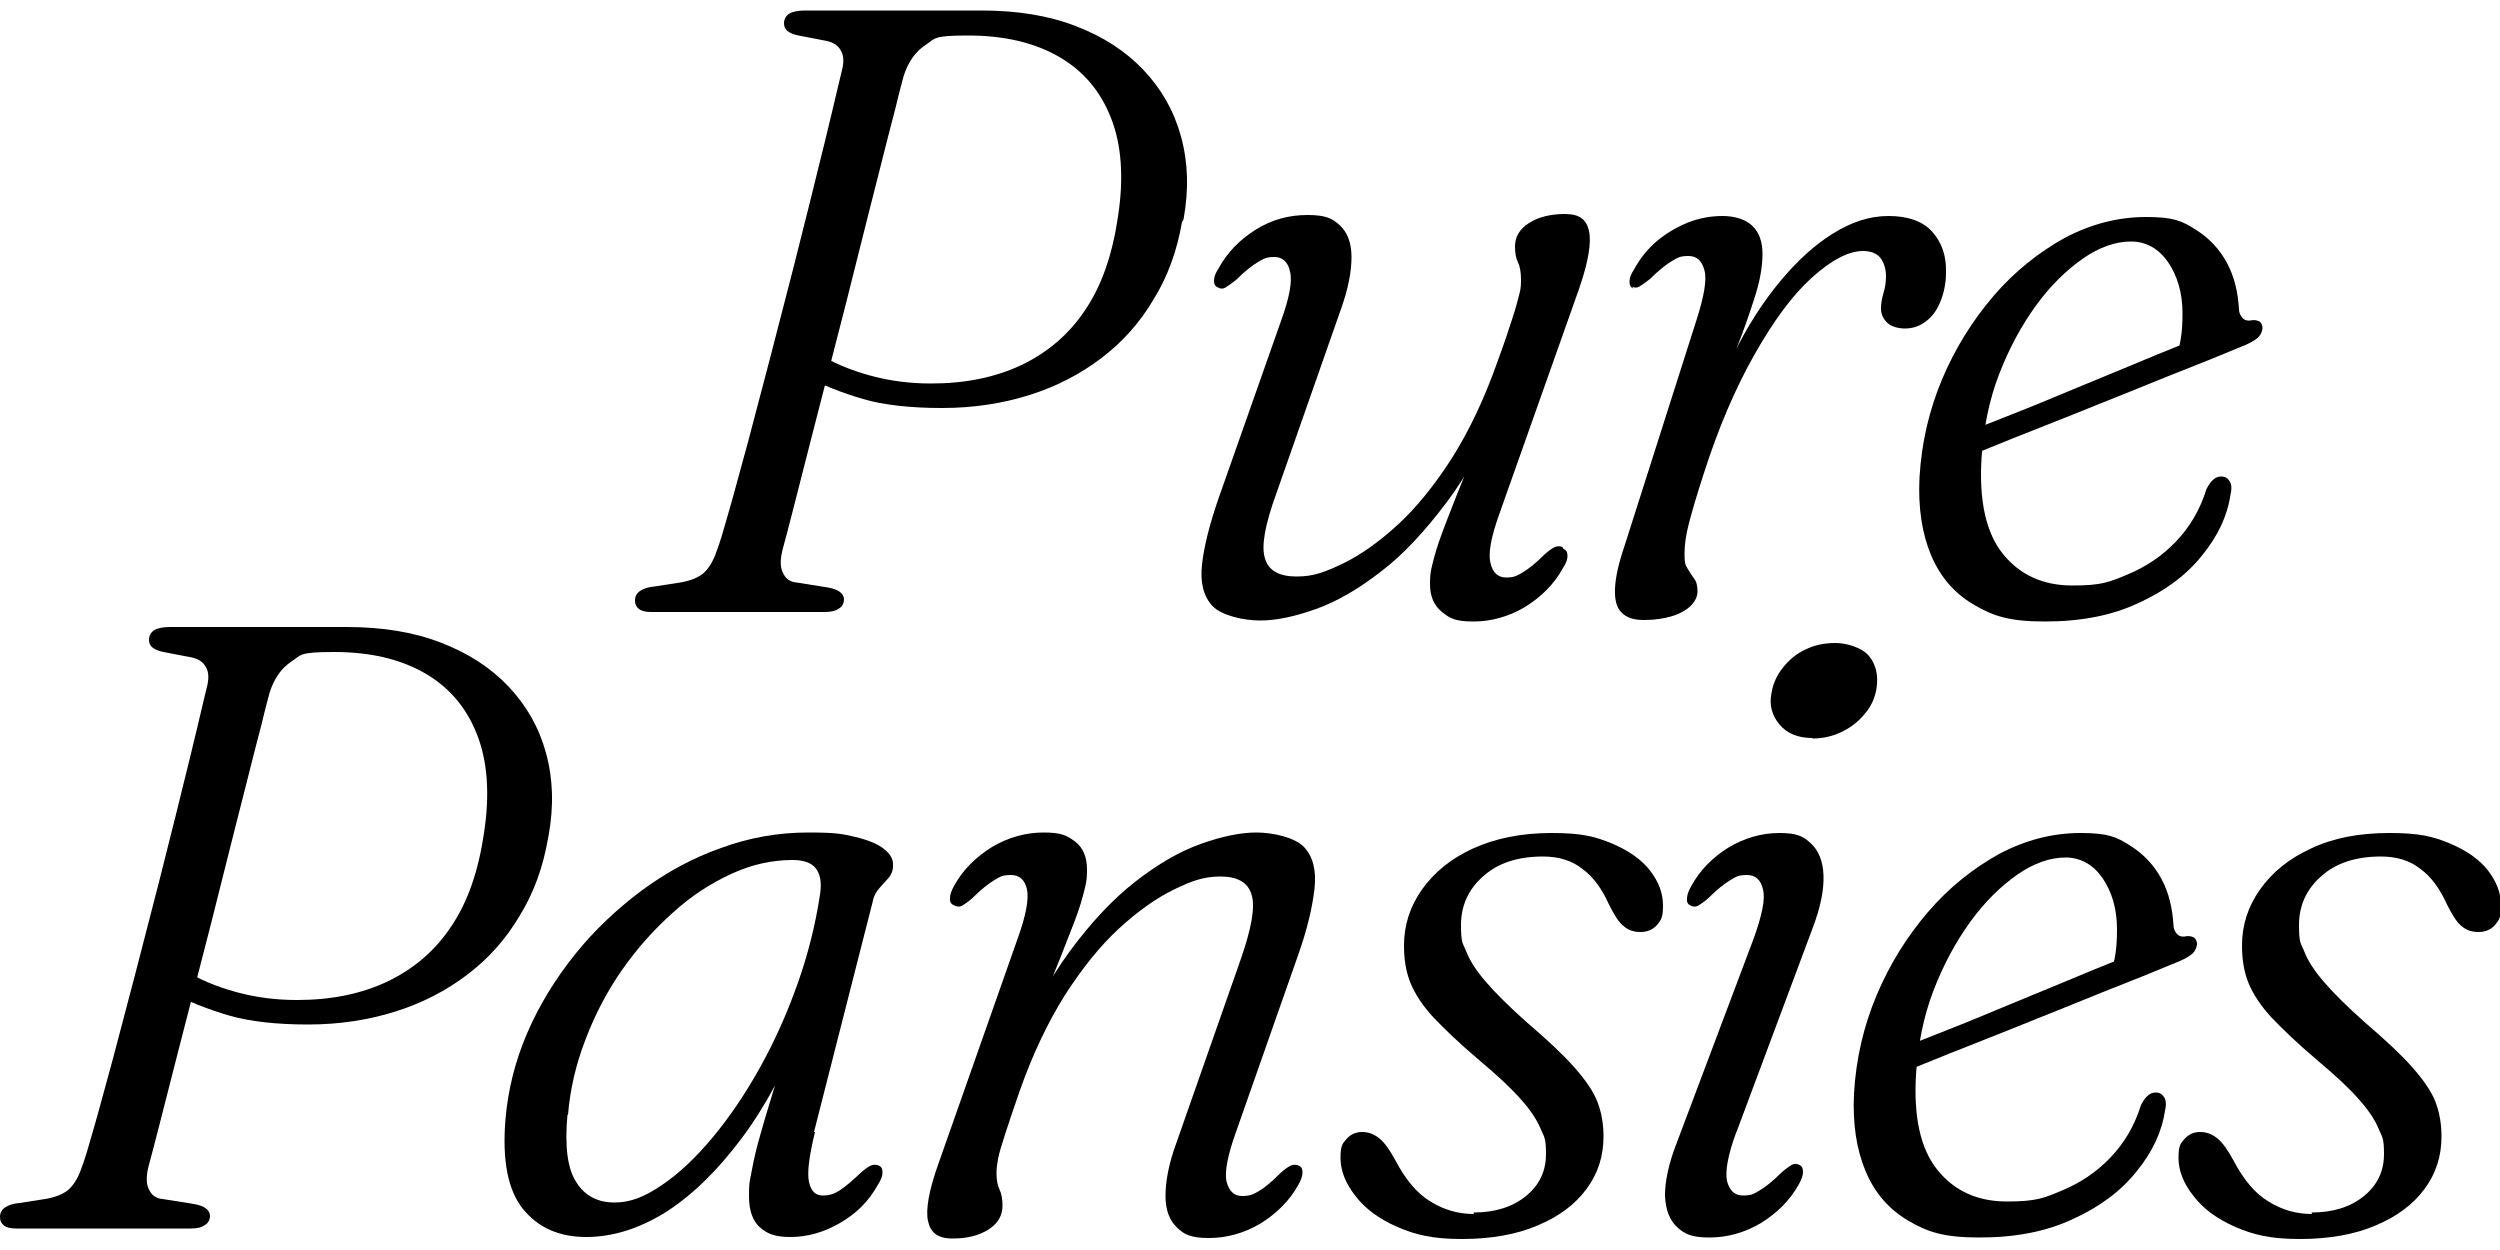
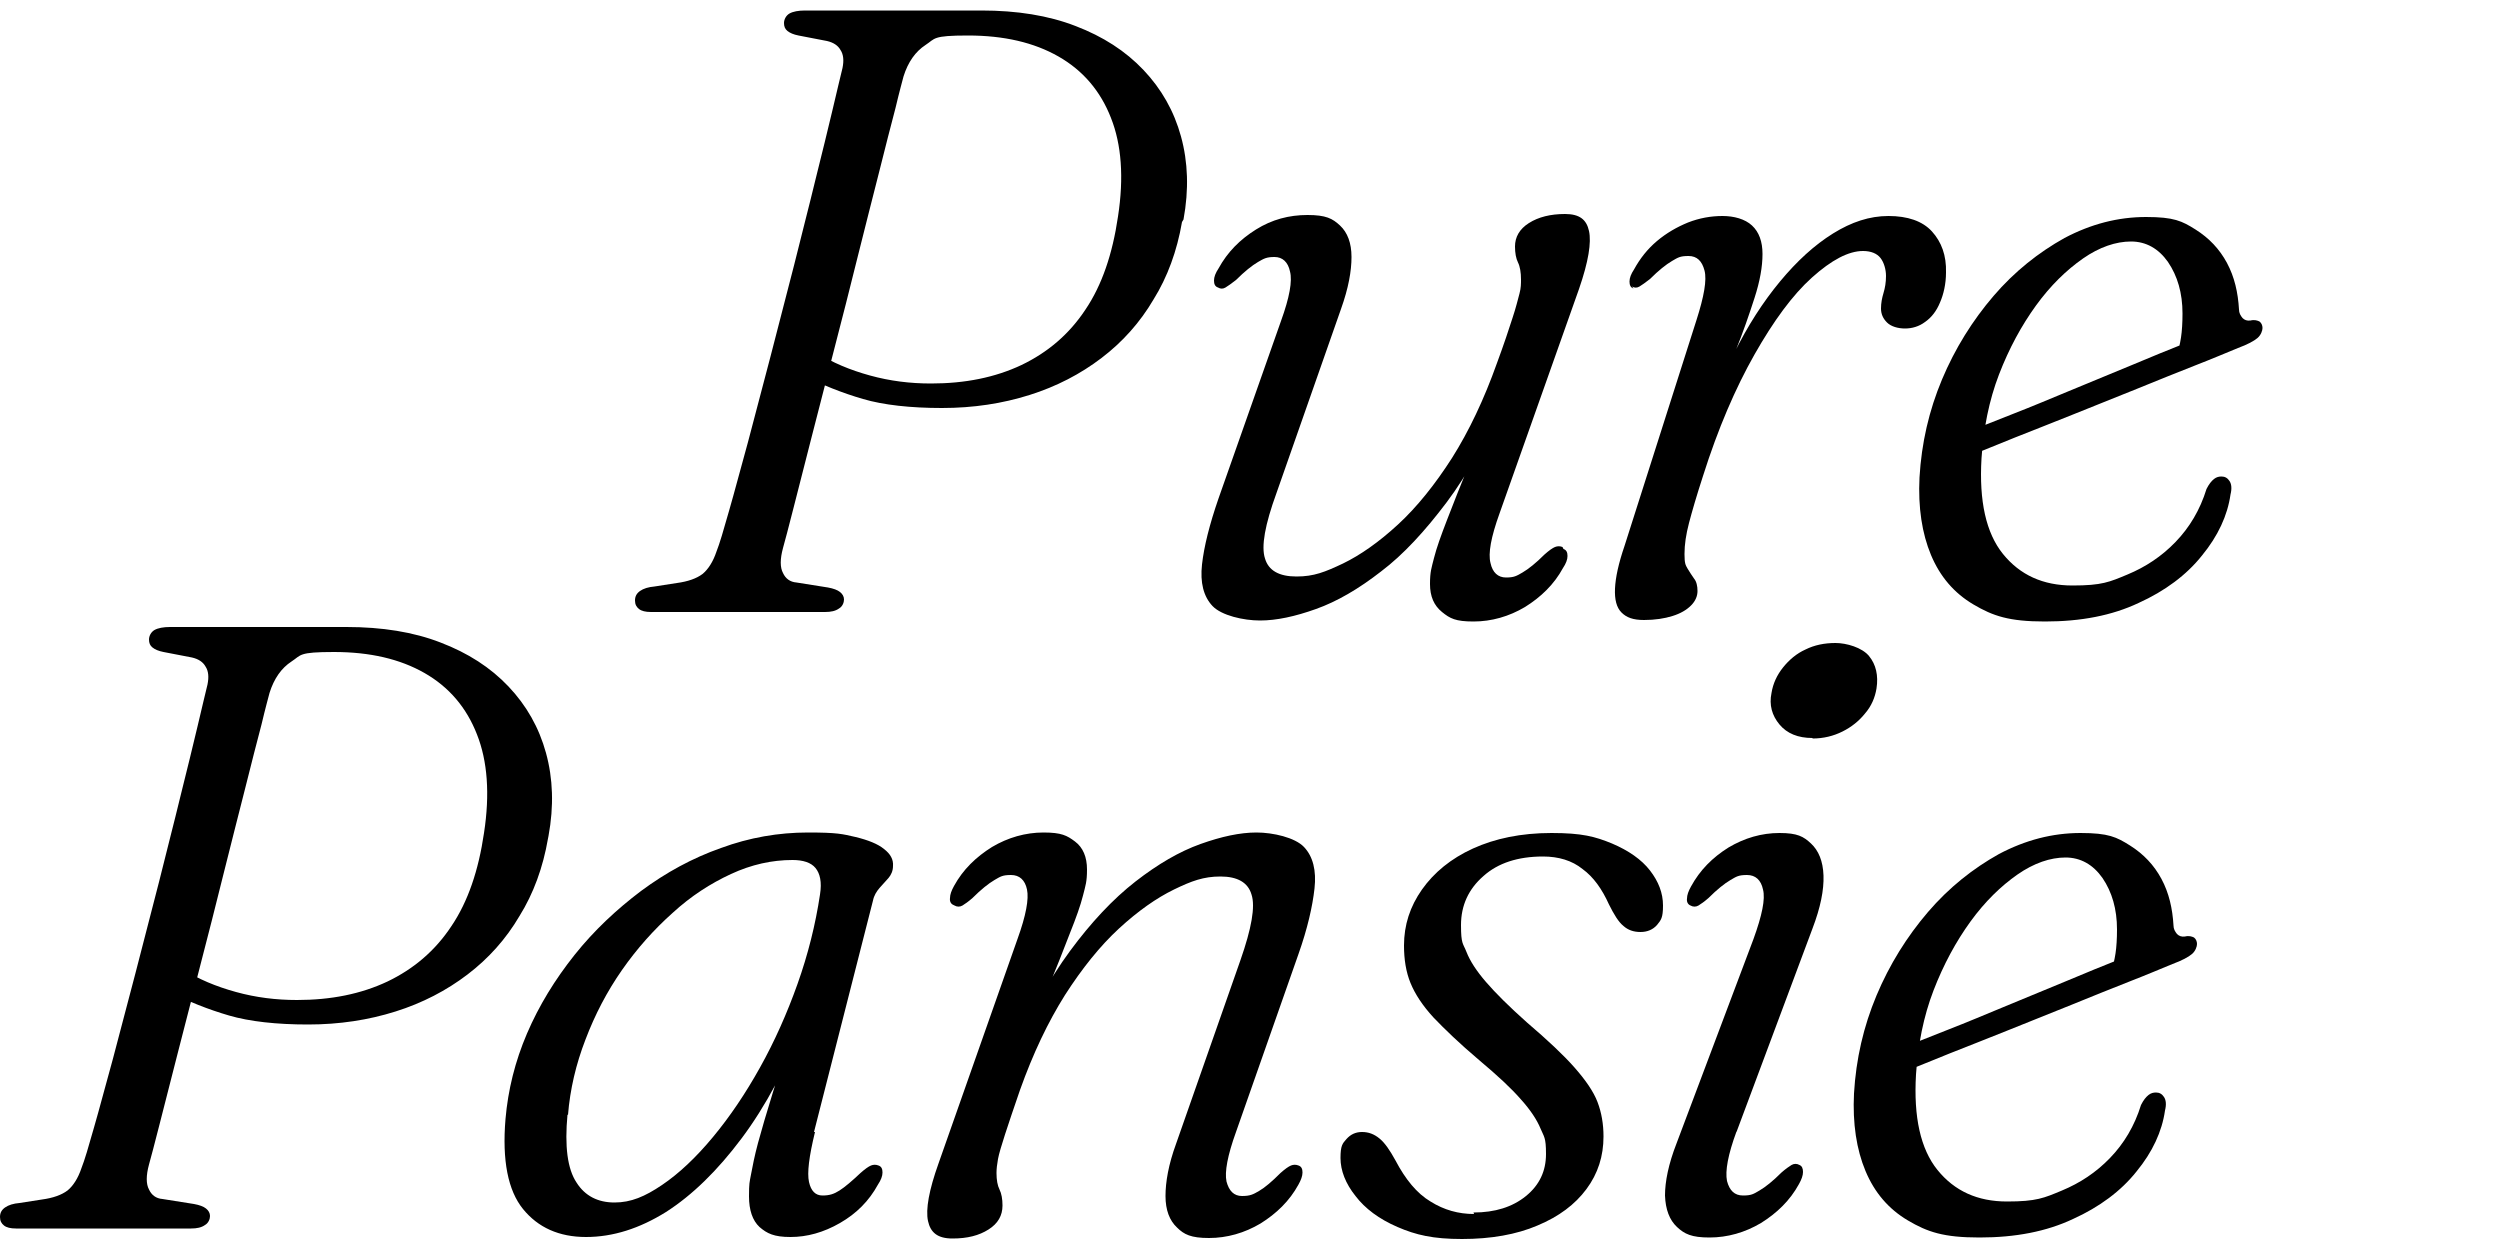
<svg xmlns="http://www.w3.org/2000/svg" id="Layer_1" viewBox="0 0 500 250">
  <path d="M236.4,44.4c-1,5.8-2.9,11-5.7,15.5-2.7,4.6-6.2,8.5-10.4,11.7-4.2,3.2-9,5.7-14.4,7.4-5.4,1.7-11.2,2.6-17.5,2.6s-11.7-.6-15.8-1.8c-4.1-1.2-8.2-2.8-12-4.8l2.7-4.5c3.1,2,6.7,3.5,10.7,4.6,4,1.1,8,1.6,12.2,1.6,6.8,0,12.8-1.2,18.1-3.7,5.2-2.5,9.5-6.1,12.8-11.1,3.3-4.9,5.4-11.1,6.5-18.6,1.2-7.8.7-14.4-1.4-19.7-2.1-5.4-5.6-9.5-10.5-12.3-4.9-2.8-10.9-4.2-18.1-4.2s-6.5.6-8.5,1.9c-2,1.3-3.5,3.4-4.4,6.3-.2.8-.8,2.9-1.6,6.3-.9,3.4-2,7.7-3.3,12.9-1.3,5.2-2.8,10.9-4.3,17-1.5,6.1-3.1,12.3-4.7,18.5s-3.1,12-4.5,17.5c-1.4,5.5-2.6,10.2-3.6,14.1-1,3.9-1.7,6.6-2.1,8-.6,2.2-.6,3.9,0,5,.5,1.1,1.4,1.8,2.7,1.9l6.3,1c1.1.2,1.9.5,2.4.9.5.4.8.9.8,1.5s-.3,1.4-1,1.8c-.7.5-1.6.7-2.8.7h-34.8c-1.1,0-1.9-.2-2.4-.6-.5-.4-.8-.9-.8-1.7s.3-1.4,1-1.9c.7-.5,1.7-.8,2.9-.9l4.5-.7c2.2-.3,3.9-.9,5.1-1.8,1.1-.9,2.1-2.4,2.8-4.5.6-1.5,1.4-4.2,2.5-8.1,1.1-3.8,2.3-8.4,3.8-13.8,1.4-5.3,2.9-11,4.5-17.1,1.6-6.1,3.1-12.1,4.7-18.2,1.5-6.1,3-11.8,4.3-17.2,1.3-5.3,2.5-10,3.4-13.9.9-3.9,1.6-6.7,2-8.4.3-1.5.2-2.7-.4-3.6-.5-.9-1.4-1.5-2.7-1.8l-5.7-1.1c-1-.2-1.7-.5-2.2-.9-.5-.4-.7-.9-.7-1.6s.4-1.5,1.1-1.9c.7-.4,1.8-.6,3.1-.6h35.3c7.1,0,13.4,1,18.8,3.1,5.5,2.1,10,5,13.6,8.8,3.6,3.8,6.1,8.2,7.5,13.3,1.4,5.1,1.6,10.6.5,16.6Z" />
  <path d="M312.7,109.8c.6.2.8.7.8,1.4,0,.7-.3,1.5-.9,2.4-1.8,3.3-4.4,5.8-7.6,7.8-3.2,1.9-6.7,2.9-10.3,2.9s-4.7-.6-6.3-1.9c-1.6-1.3-2.4-3.1-2.4-5.6s.3-3.2.8-5.2c.5-2,1.4-4.5,2.6-7.6,1.2-3.1,2.7-7,4.7-11.7,2-4.7,4.4-10.6,7.2-17.6l-.5,4.6c-3.4,8.4-7.2,15.5-11.5,21.2-4.3,5.7-8.6,10.4-13.1,13.8-4.5,3.5-8.8,6-13,7.5-4.2,1.5-7.9,2.3-11.2,2.3s-7.7-1-9.5-2.9c-1.8-1.9-2.5-4.7-2.1-8.3s1.5-8,3.3-13.2l12.5-35.5c1.7-4.7,2.3-8,1.8-9.9-.4-1.9-1.5-2.9-3.1-2.9s-2.1.3-3.3,1-2.7,1.9-4.4,3.6c-.9.7-1.6,1.2-2.1,1.5-.5.3-1,.3-1.5,0-.6-.2-.8-.7-.8-1.4,0-.7.3-1.5.9-2.4,1.8-3.3,4.3-5.8,7.5-7.8s6.6-2.9,10.3-2.9,5,.7,6.5,2.1c1.5,1.4,2.3,3.5,2.3,6.3s-.6,6.2-2.1,10.4l-12.9,36.8c-2.3,6.3-3.1,10.7-2.3,13.1.7,2.4,2.8,3.6,6.3,3.6s5.7-.9,9.3-2.6c3.5-1.7,7.2-4.3,11-7.8s7.4-8,10.8-13.3c3.4-5.4,6.4-11.7,9-19,1.4-3.8,2.4-6.8,3.1-9,.7-2.1,1.1-3.8,1.4-4.9s.3-2,.3-2.8c0-1.4-.2-2.6-.6-3.4-.4-.8-.6-1.9-.6-3.2,0-1.9.9-3.5,2.8-4.7,1.9-1.2,4.3-1.8,7.2-1.8s4.3,1.1,4.8,3.4c.5,2.3-.1,6.1-2,11.6l-15.9,44.9c-1.7,4.7-2.3,8-1.8,9.9.4,1.9,1.5,2.9,3.1,2.9s2.1-.3,3.3-1c1.2-.7,2.7-1.9,4.4-3.6.9-.8,1.6-1.3,2.1-1.5.5-.2,1-.2,1.5,0Z" />
  <path d="M326.7,57.7c-.6-.2-.8-.7-.8-1.4,0-.7.3-1.5.9-2.4,1.2-2.2,2.7-4.1,4.6-5.7,1.9-1.6,4-2.8,6.2-3.7,2.3-.9,4.6-1.3,6.9-1.3s4.5.6,5.9,1.9c1.4,1.3,2.1,3.2,2.1,5.7s-.5,5.4-1.6,8.8c-1.1,3.4-2.3,6.9-3.8,10.6-1.4,3.6-2.7,7.1-3.9,10.3-1.1,3.2-1.8,5.9-1.9,8h-1.3c1.8-6.3,4-12.3,6.8-17.8,2.7-5.5,5.8-10.3,9.2-14.4,3.4-4.1,6.9-7.3,10.6-9.6,3.7-2.3,7.3-3.5,11.1-3.5s6.8,1,8.7,3.1,2.9,4.8,2.8,8.2c0,2.3-.5,4.4-1.2,6-.7,1.7-1.7,3-3,3.9-1.2.9-2.6,1.3-4,1.3s-2.8-.4-3.6-1.2c-.8-.8-1.2-1.7-1.2-2.8s.2-2.1.5-3.1c.3-1,.5-2.1.5-3.4s-.4-2.7-1.1-3.6c-.7-.9-1.9-1.4-3.5-1.4-2.9,0-6.3,1.8-10.2,5.3-3.9,3.5-7.7,8.7-11.5,15.4-3.8,6.7-7.3,14.8-10.3,24.3-1.3,4-2.2,7.1-2.8,9.4-.6,2.3-.9,4.3-.9,6.2s.2,2.2.6,2.9c.4.7.9,1.4,1.3,2,.5.6.7,1.5.7,2.5s-.4,2-1.3,2.9-2.1,1.6-3.7,2.1c-1.6.5-3.5.8-5.7.8s-3.5-.5-4.5-1.5c-1-1-1.4-2.6-1.3-4.8.1-2.2.7-5,1.9-8.5l14.4-45.2c1.5-4.7,2.1-8,1.6-9.9-.5-1.9-1.5-2.9-3.2-2.9s-2.1.3-3.3,1c-1.2.7-2.7,1.9-4.4,3.6-.9.7-1.6,1.2-2.1,1.5-.5.3-1,.3-1.5,0Z" />
  <path d="M390.9,87.5c4.3-1.8,8.3-3.4,11.9-4.8s7.4-3,11.5-4.7c4.1-1.7,8.2-3.4,12.1-5,4-1.7,7.5-3.1,10.5-4.3l-1.5,2.4c.3-1.1.6-2.3.8-3.6.2-1.3.3-3,.3-4.8,0-4.1-1-7.5-2.9-10.3-1.9-2.7-4.4-4.1-7.4-4.1s-6.3,1.1-9.6,3.4c-3.3,2.3-6.5,5.4-9.4,9.4-2.9,4-5.4,8.6-7.4,13.8-2,5.2-3.1,10.8-3.5,16.8-.5,8.5.9,14.9,4.3,19.1,3.4,4.2,8,6.3,13.9,6.3s7.4-.7,11-2.2c3.6-1.5,6.8-3.6,9.6-6.5,2.8-2.9,4.9-6.4,6.2-10.6.5-1,1-1.6,1.5-2,.5-.4,1-.5,1.5-.5.7,0,1.2.3,1.6.9.4.6.5,1.5.2,2.7-.6,4.2-2.5,8.3-5.7,12.2-3.1,3.9-7.4,7.1-12.7,9.5-5.3,2.5-11.5,3.7-18.7,3.7s-10.4-1.1-14.3-3.4c-3.9-2.3-6.7-5.6-8.5-9.9-1.8-4.3-2.6-9.5-2.3-15.5.4-6.9,1.9-13.4,4.5-19.6,2.6-6.2,6.1-11.8,10.3-16.7,4.2-4.9,9-8.7,14.2-11.6,5.3-2.8,10.7-4.2,16.3-4.2s7.2.8,9.9,2.5c2.7,1.7,4.8,3.9,6.3,6.7,1.5,2.8,2.2,5.9,2.4,9.3,0,.7.3,1.2.7,1.7.4.4.9.6,1.6.5.8-.2,1.4,0,1.8.2.4.3.6.8.6,1.3s-.3,1.4-1,2c-.7.6-2,1.3-3.9,2-2.2.9-5,2.1-8.6,3.5s-7.5,3-11.7,4.7c-4.2,1.7-8.5,3.4-12.7,5.1-4.2,1.7-8.1,3.2-11.6,4.6s-7.4,3-11.6,4.7l-.6-4.5Z" />
  <path d="M109.6,167.7c-1,5.8-2.9,11-5.7,15.5-2.7,4.6-6.2,8.5-10.4,11.7-4.2,3.2-9,5.7-14.4,7.4-5.4,1.7-11.2,2.6-17.5,2.6s-11.7-.6-15.8-1.8c-4.1-1.2-8.2-2.8-12-4.8l2.7-4.5c3.1,2,6.7,3.5,10.7,4.6,4,1.1,8,1.6,12.2,1.6,6.8,0,12.8-1.2,18.1-3.7,5.2-2.5,9.5-6.1,12.8-11.1,3.3-4.9,5.4-11.1,6.5-18.6,1.2-7.8.7-14.4-1.4-19.7-2.1-5.4-5.6-9.5-10.5-12.3-4.9-2.8-10.9-4.2-18.1-4.2s-6.5.6-8.5,1.9c-2,1.3-3.5,3.4-4.4,6.3-.2.8-.8,2.9-1.6,6.3-.9,3.4-2,7.7-3.3,12.9-1.3,5.2-2.8,10.9-4.3,17-1.5,6.1-3.1,12.3-4.7,18.5s-3.1,12-4.5,17.5c-1.4,5.5-2.6,10.2-3.6,14.1-1,3.9-1.7,6.6-2.1,8-.6,2.2-.6,3.9,0,5,.5,1.1,1.4,1.8,2.7,1.9l6.3,1c1.1.2,1.9.5,2.4.9.5.4.8.9.8,1.5s-.3,1.4-1,1.8c-.7.5-1.6.7-2.8.7H3.2c-1.1,0-1.9-.2-2.4-.6-.5-.4-.8-.9-.8-1.7s.3-1.4,1-1.9c.7-.5,1.7-.8,2.9-.9l4.5-.7c2.2-.3,3.9-.9,5.1-1.8,1.1-.9,2.1-2.4,2.8-4.5.6-1.5,1.4-4.2,2.5-8.1,1.1-3.8,2.3-8.4,3.8-13.8,1.4-5.3,2.9-11,4.5-17.1,1.6-6.1,3.1-12.1,4.7-18.2,1.5-6.1,3-11.8,4.3-17.2,1.3-5.3,2.5-10,3.4-13.9.9-3.9,1.6-6.7,2-8.4.3-1.5.2-2.7-.4-3.6-.5-.9-1.4-1.5-2.7-1.8l-5.7-1.1c-1-.2-1.7-.5-2.2-.9-.5-.4-.7-.9-.7-1.6s.4-1.5,1.1-1.9c.7-.4,1.8-.6,3.1-.6h35.3c7.1,0,13.4,1,18.8,3.1,5.5,2.1,10,5,13.6,8.8,3.6,3.8,6.1,8.2,7.5,13.3,1.4,5.1,1.6,10.6.5,16.6Z" />
  <path d="M163,226.4c-1.2,4.9-1.6,8.2-1.2,10,.4,1.8,1.3,2.7,2.7,2.7s2.3-.3,3.4-1c1.1-.7,2.5-1.9,4.2-3.5.9-.8,1.6-1.3,2.1-1.5.5-.2,1-.2,1.5,0,.6.2.8.7.8,1.4s-.3,1.5-.9,2.4c-1.8,3.3-4.3,5.8-7.6,7.7-3.3,1.9-6.6,2.8-9.9,2.8s-4.7-.7-6.2-2c-1.4-1.3-2.1-3.4-2.1-6.1s.1-2.8.4-4.4c.3-1.6.7-3.7,1.4-6.3.7-2.6,1.7-6,3-10.2,1.3-4.2,3-9.5,5-16l1.4,1.7c-3.7,9.3-7.9,17.2-12.7,23.6s-9.8,11.3-15.1,14.7c-5.3,3.3-10.6,5-16,5s-9.6-1.9-12.6-5.6c-3-3.7-4.2-9.7-3.5-18,.5-5.8,1.9-11.5,4.3-17.1,2.4-5.6,5.6-10.8,9.5-15.7,3.9-4.9,8.4-9.1,13.3-12.8,5-3.7,10.3-6.6,16-8.6,5.7-2.1,11.5-3.1,17.4-3.1s6.9.3,9.5.9c2.5.6,4.5,1.4,5.7,2.4,1.3,1,1.9,2.1,1.8,3.4,0,1-.4,1.8-.9,2.4-.6.7-1.2,1.3-1.8,2s-1.1,1.5-1.3,2.5l-11.8,46.3ZM113.5,222.9c-.6,6.4,0,10.9,1.8,13.6,1.7,2.7,4.3,4,7.6,4s6.1-1.2,9.5-3.5c3.4-2.3,6.8-5.5,10.2-9.6,3.4-4.1,6.5-8.7,9.4-13.9,2.9-5.2,5.4-10.8,7.5-16.7,2.1-5.9,3.6-11.9,4.5-17.9.4-2.5,0-4.2-.9-5.3s-2.5-1.6-4.6-1.6c-4.1,0-8.2.9-12.3,2.8-4.1,1.9-8,4.4-11.7,7.8-3.7,3.3-7.1,7.1-10.1,11.4-3,4.3-5.4,8.9-7.3,13.9-1.9,4.9-3.1,10-3.5,15.1Z" />
  <path d="M190.7,181c-.5-.2-.8-.7-.7-1.4,0-.7.3-1.5.8-2.4,1.8-3.3,4.4-5.8,7.6-7.8,3.2-1.9,6.7-2.9,10.3-2.9s4.7.6,6.3,1.8c1.6,1.2,2.4,3.1,2.4,5.6s-.3,3.2-.8,5.2c-.5,2-1.4,4.5-2.6,7.5-1.2,3.1-2.7,7-4.7,11.7-1.9,4.7-4.4,10.6-7.3,17.7l.5-4.6c3.4-8.4,7.3-15.5,11.5-21.2,4.2-5.7,8.6-10.4,13.1-13.9,4.5-3.5,8.8-6,13-7.5,4.2-1.5,7.9-2.3,11.2-2.3s7.7,1,9.5,2.9c1.8,1.9,2.5,4.7,2.1,8.3s-1.4,8-3.2,13.1l-12.5,35.6c-1.7,4.7-2.3,8-1.9,9.9.5,1.9,1.5,2.9,3.1,2.9s2.2-.3,3.4-1,2.6-1.9,4.3-3.6c.9-.8,1.6-1.3,2.1-1.5.5-.2,1-.2,1.5,0,.6.2.8.7.8,1.4,0,.7-.3,1.5-.8,2.4-1.8,3.3-4.4,5.8-7.6,7.8-3.2,1.9-6.7,2.9-10.3,2.9s-5-.7-6.4-2.1c-1.5-1.4-2.3-3.5-2.3-6.3,0-2.8.6-6.3,2.1-10.4l12.9-36.8c2.2-6.3,3-10.7,2.2-13.1-.7-2.4-2.8-3.6-6.2-3.6s-5.8.9-9.3,2.6c-3.5,1.7-7.2,4.3-11,7.8-3.8,3.5-7.4,8-10.8,13.3-3.4,5.4-6.4,11.7-9,19-1.3,3.8-2.3,6.7-3,8.9-.7,2.2-1.2,3.8-1.4,4.9s-.3,2-.3,2.8c0,1.4.2,2.5.6,3.3s.6,1.9.6,3.2c0,2-.9,3.6-2.8,4.8-1.9,1.2-4.2,1.8-7.2,1.8s-4.4-1.2-4.9-3.5c-.5-2.3.2-6.2,2.1-11.5l15.8-44.9c1.7-4.7,2.3-8,1.9-9.9s-1.5-2.9-3.2-2.9-2.1.3-3.3,1c-1.2.7-2.7,1.9-4.4,3.6-.8.7-1.5,1.2-2,1.5-.5.3-1.1.3-1.6,0Z" />
  <path d="M294.7,242.5c4.3,0,7.8-1.1,10.5-3.3,2.7-2.2,4-5,4-8.4s-.4-3.4-1.1-5.1-2-3.7-3.9-5.8c-1.9-2.2-4.7-4.8-8.4-7.9-3.9-3.3-6.9-6.2-9.1-8.5-2.2-2.4-3.7-4.7-4.6-6.9-.9-2.2-1.3-4.7-1.3-7.5,0-4.1,1.2-7.8,3.6-11.2,2.4-3.4,5.8-6.2,10.2-8.2s9.6-3.1,15.7-3.1,8.7.7,12.1,2.1c3.3,1.4,5.9,3.2,7.6,5.4,1.7,2.2,2.6,4.5,2.6,7s-.4,2.9-1.2,3.9c-.8.9-1.9,1.4-3.3,1.4s-2.5-.4-3.4-1.2c-1-.8-1.9-2.3-2.9-4.3-1.4-3.1-3.1-5.5-5.3-7.1-2.1-1.7-4.8-2.5-7.9-2.5-5,0-9,1.3-11.9,3.9-3,2.6-4.5,5.9-4.5,9.8s.4,3.6,1.1,5.4c.7,1.8,2,3.8,3.9,6,1.9,2.2,4.6,4.9,8.2,8.1,4.1,3.5,7.3,6.5,9.5,9,2.2,2.5,3.8,4.8,4.6,6.9.8,2.1,1.2,4.4,1.2,6.9,0,3.9-1.1,7.4-3.4,10.5-2.3,3.1-5.5,5.5-9.8,7.3-4.2,1.8-9.3,2.7-15.1,2.7s-9.2-.8-12.9-2.4c-3.7-1.6-6.5-3.7-8.4-6.2-2-2.5-3-5.1-3-7.6s.4-2.9,1.2-3.8c.8-.9,1.8-1.4,3.1-1.4s2.4.4,3.5,1.3c1.1.9,2.1,2.4,3.2,4.4,2,3.8,4.3,6.6,7,8.2,2.7,1.7,5.6,2.5,8.7,2.5Z" />
  <path d="M347.3,226.3c-1.7,4.6-2.3,7.9-1.9,9.9.5,1.9,1.5,2.9,3.2,2.9s2.1-.3,3.3-1c1.2-.7,2.7-1.9,4.4-3.6.8-.7,1.5-1.2,2-1.5.5-.3,1.1-.3,1.6,0,.5.2.7.7.7,1.4,0,.7-.3,1.5-.8,2.4-1.8,3.3-4.4,5.8-7.6,7.8-3.2,1.9-6.7,2.9-10.3,2.9s-5-.7-6.5-2.1c-1.5-1.4-2.3-3.5-2.4-6.3,0-2.8.7-6.3,2.3-10.4l15.4-40.9c1.7-4.7,2.4-8,1.9-9.9-.4-1.9-1.5-2.9-3.2-2.9s-2.1.3-3.3,1c-1.2.7-2.7,1.9-4.4,3.6-.8.7-1.5,1.2-2,1.5-.5.3-1.1.3-1.6,0-.5-.2-.8-.7-.7-1.4,0-.7.3-1.5.8-2.4,1.8-3.3,4.3-5.8,7.5-7.8,3.2-1.9,6.6-2.9,10.2-2.9s4.8.7,6.3,2.1c1.5,1.4,2.4,3.5,2.5,6.4.1,2.9-.6,6.4-2.2,10.6l-15.2,40.7ZM362.5,147.6c-2.9,0-5.1-.9-6.6-2.7-1.5-1.8-2.1-3.9-1.6-6.3.3-1.9,1.1-3.6,2.3-5.1,1.2-1.5,2.7-2.8,4.5-3.6,1.8-.9,3.8-1.3,6-1.3s5.3.9,6.7,2.6c1.4,1.7,1.9,3.9,1.5,6.5-.3,1.8-1,3.5-2.3,5-1.2,1.5-2.7,2.7-4.5,3.6-1.8.9-3.8,1.4-6,1.4Z" />
  <path d="M377.8,210.7c4.3-1.8,8.3-3.4,11.9-4.8s7.4-3,11.5-4.7c4.1-1.7,8.2-3.4,12.1-5,4-1.7,7.5-3.1,10.5-4.3l-1.5,2.4c.3-1.1.6-2.3.8-3.6.2-1.3.3-3,.3-4.8,0-4.1-1-7.5-2.9-10.3-1.9-2.7-4.4-4.1-7.4-4.1s-6.3,1.1-9.6,3.4c-3.3,2.3-6.5,5.4-9.4,9.4-2.9,4-5.4,8.6-7.4,13.8-2,5.2-3.1,10.8-3.5,16.8-.5,8.5.9,14.9,4.3,19.1,3.4,4.2,8,6.3,13.9,6.3s7.4-.7,11-2.2c3.6-1.5,6.8-3.6,9.6-6.5,2.8-2.9,4.9-6.4,6.2-10.6.5-1,1-1.6,1.5-2,.5-.4,1-.5,1.5-.5.7,0,1.2.3,1.6.9.4.6.5,1.5.2,2.7-.6,4.2-2.5,8.3-5.7,12.2-3.1,3.9-7.4,7.1-12.7,9.5-5.3,2.5-11.5,3.7-18.7,3.7s-10.4-1.1-14.3-3.4c-3.9-2.3-6.7-5.6-8.5-9.9-1.8-4.3-2.6-9.5-2.3-15.5.4-6.9,1.9-13.4,4.5-19.6,2.6-6.2,6.1-11.8,10.3-16.7,4.2-4.9,9-8.7,14.2-11.6,5.3-2.8,10.7-4.2,16.3-4.2s7.2.8,9.9,2.5c2.7,1.7,4.8,3.9,6.3,6.7,1.5,2.8,2.2,5.9,2.4,9.3,0,.7.3,1.2.7,1.7.4.4.9.6,1.6.5.8-.2,1.4,0,1.8.2.4.3.6.8.6,1.3s-.3,1.4-1,2c-.7.6-2,1.3-3.9,2-2.2.9-5,2.1-8.6,3.5s-7.5,3-11.7,4.7c-4.2,1.7-8.5,3.4-12.7,5.1-4.2,1.7-8.1,3.2-11.6,4.6s-7.4,3-11.6,4.7l-.6-4.5Z" />
-   <path d="M462.3,242.5c4.3,0,7.8-1.1,10.5-3.3,2.7-2.2,4-5,4-8.4s-.4-3.4-1.1-5.1c-.7-1.7-2-3.7-3.9-5.8-1.9-2.2-4.7-4.8-8.4-7.9-3.9-3.3-6.9-6.2-9.1-8.5-2.2-2.4-3.7-4.7-4.6-6.9-.9-2.2-1.3-4.7-1.3-7.5,0-4.1,1.2-7.8,3.6-11.2,2.4-3.4,5.8-6.2,10.2-8.2,4.4-2.1,9.6-3.1,15.7-3.1s8.7.7,12.1,2.1c3.3,1.4,5.9,3.2,7.6,5.4,1.7,2.2,2.6,4.5,2.6,7s-.4,2.9-1.2,3.9c-.8.9-1.9,1.4-3.3,1.4s-2.5-.4-3.4-1.2c-1-.8-1.9-2.3-2.9-4.3-1.4-3.1-3.1-5.5-5.3-7.1-2.1-1.7-4.8-2.5-7.9-2.5-5,0-9,1.3-11.9,3.9-3,2.6-4.5,5.9-4.5,9.8s.4,3.6,1.1,5.4c.7,1.8,2,3.8,3.9,6,1.9,2.2,4.6,4.9,8.2,8.1,4.1,3.5,7.3,6.5,9.5,9,2.2,2.5,3.8,4.8,4.6,6.9.8,2.1,1.2,4.4,1.2,6.9,0,3.9-1.1,7.4-3.4,10.5-2.3,3.1-5.5,5.5-9.8,7.3-4.2,1.8-9.3,2.7-15.1,2.7s-9.2-.8-12.9-2.4c-3.7-1.6-6.5-3.7-8.4-6.2-2-2.5-3-5.1-3-7.6s.4-2.9,1.2-3.8c.8-.9,1.8-1.4,3.1-1.4s2.4.4,3.5,1.3c1.1.9,2.1,2.4,3.2,4.4,2,3.8,4.3,6.6,7,8.2,2.7,1.7,5.6,2.5,8.7,2.5Z" />
</svg>